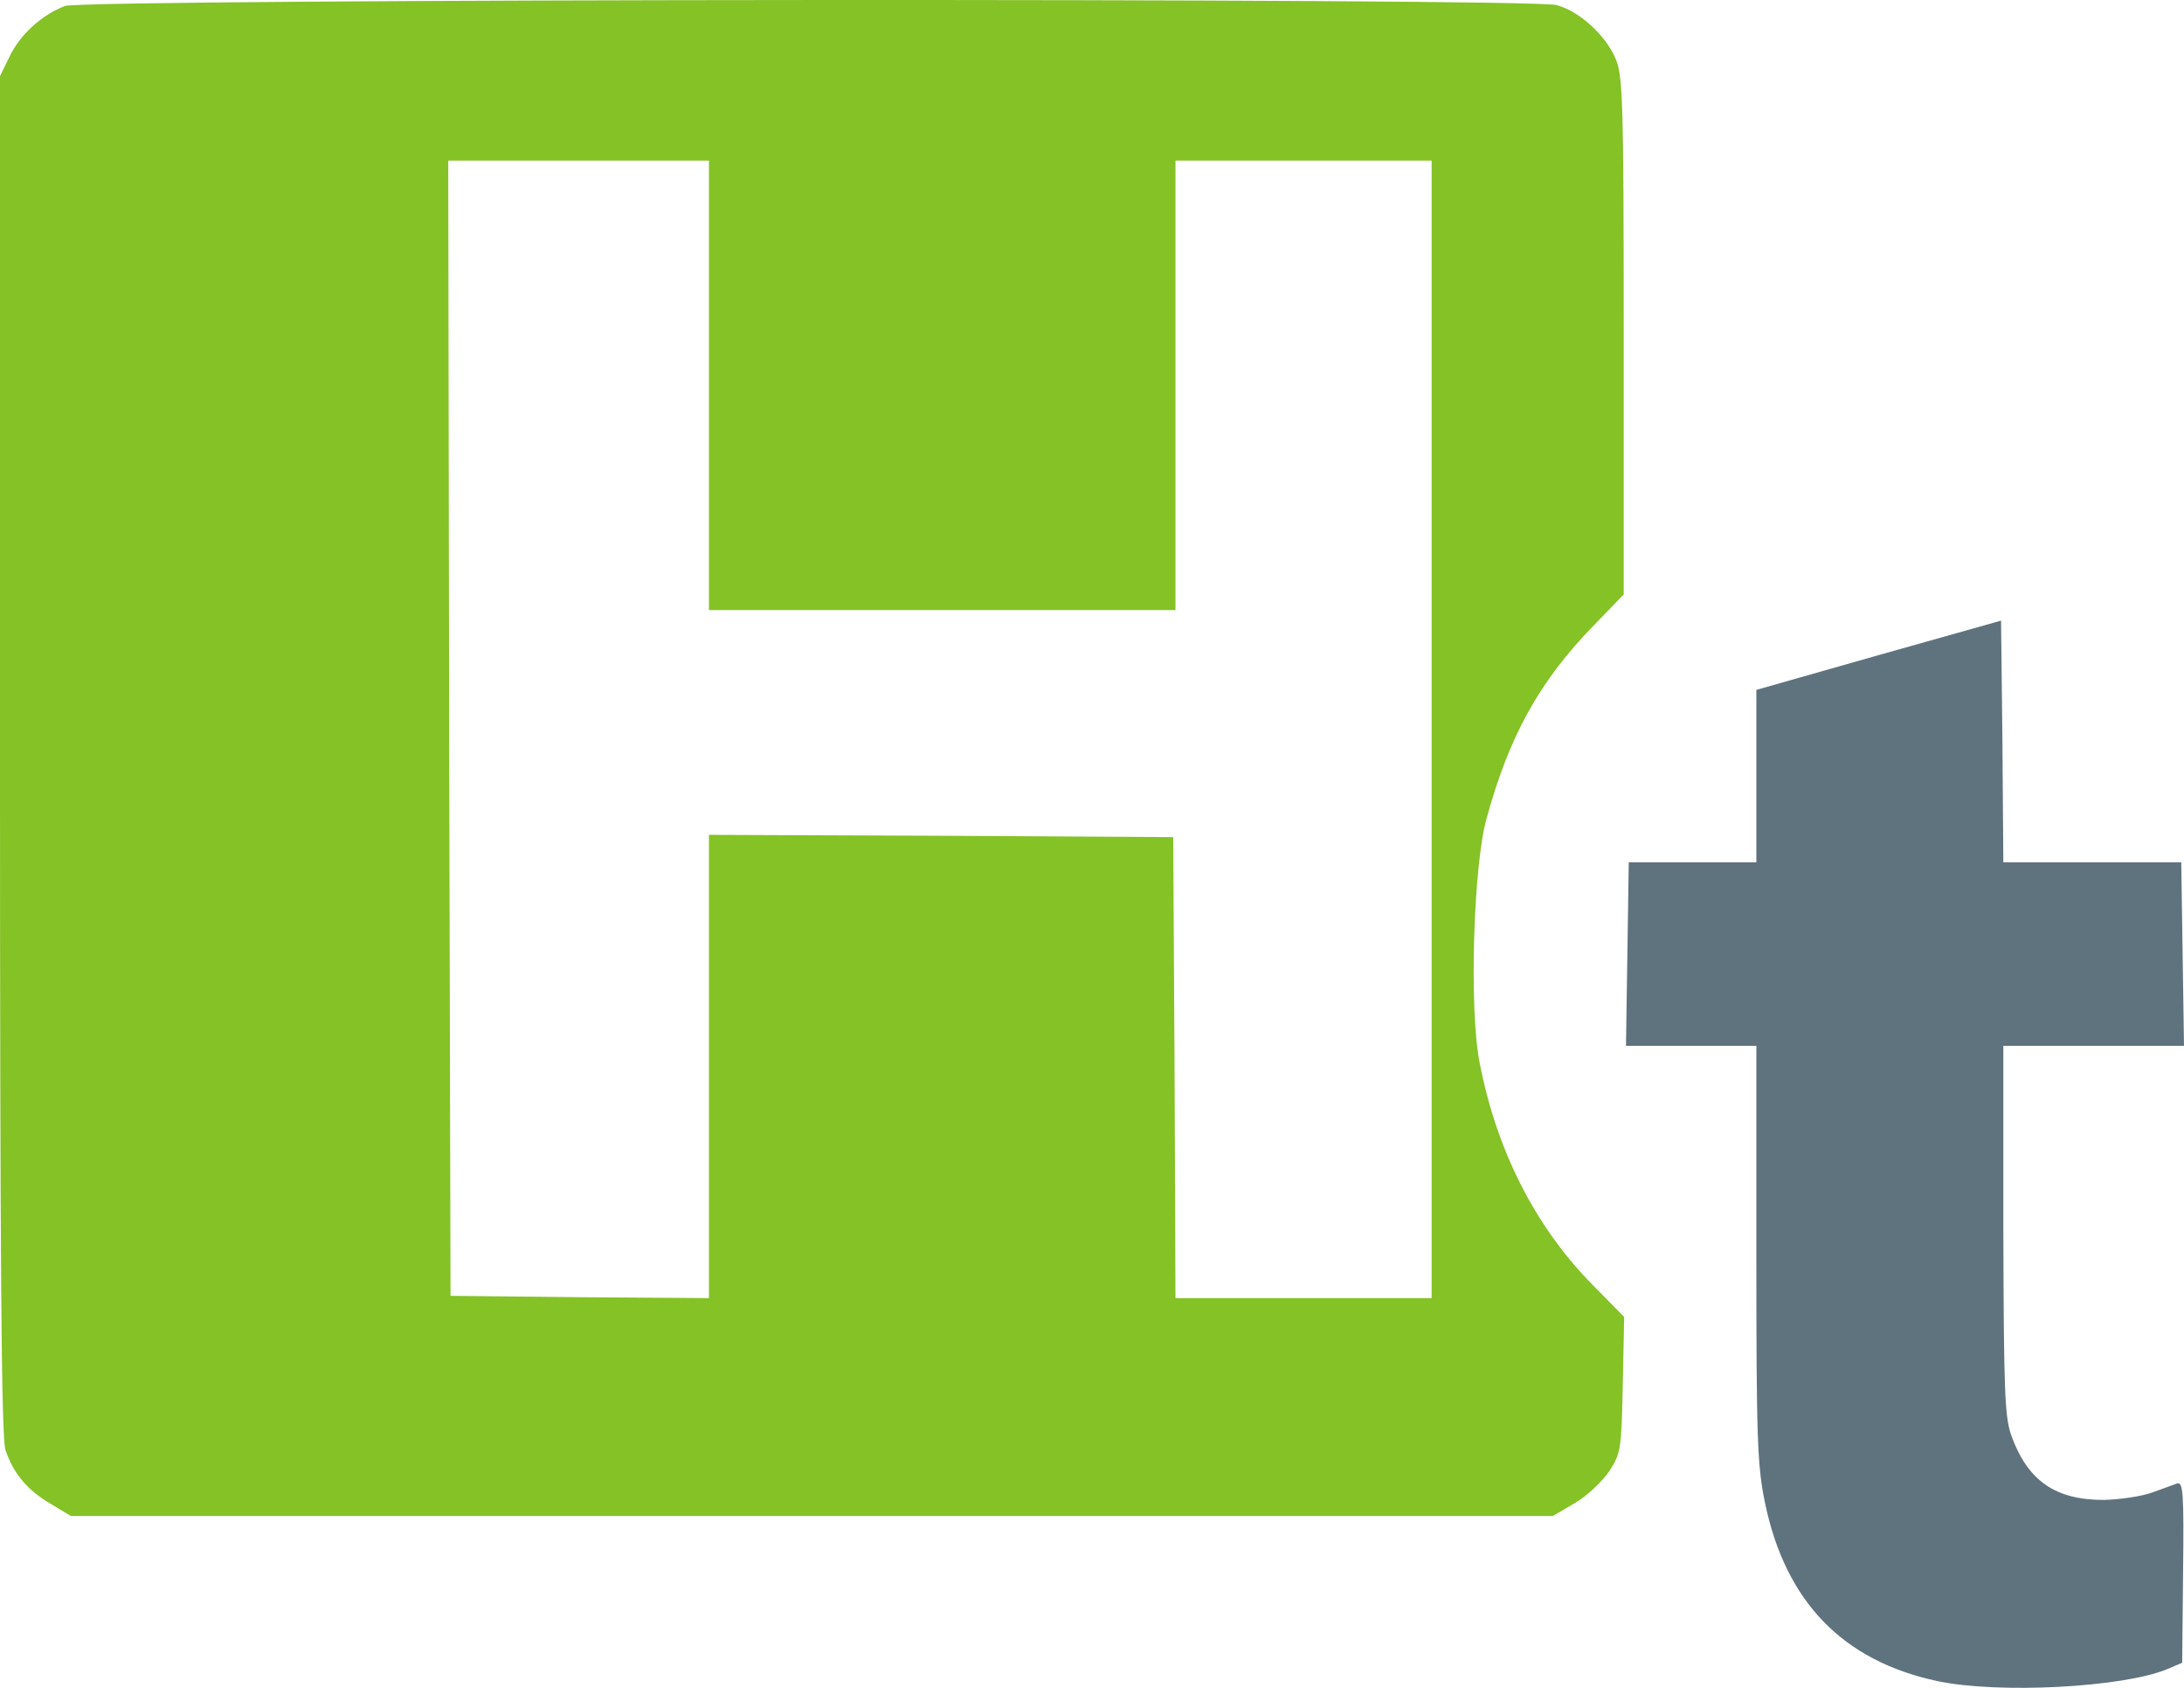
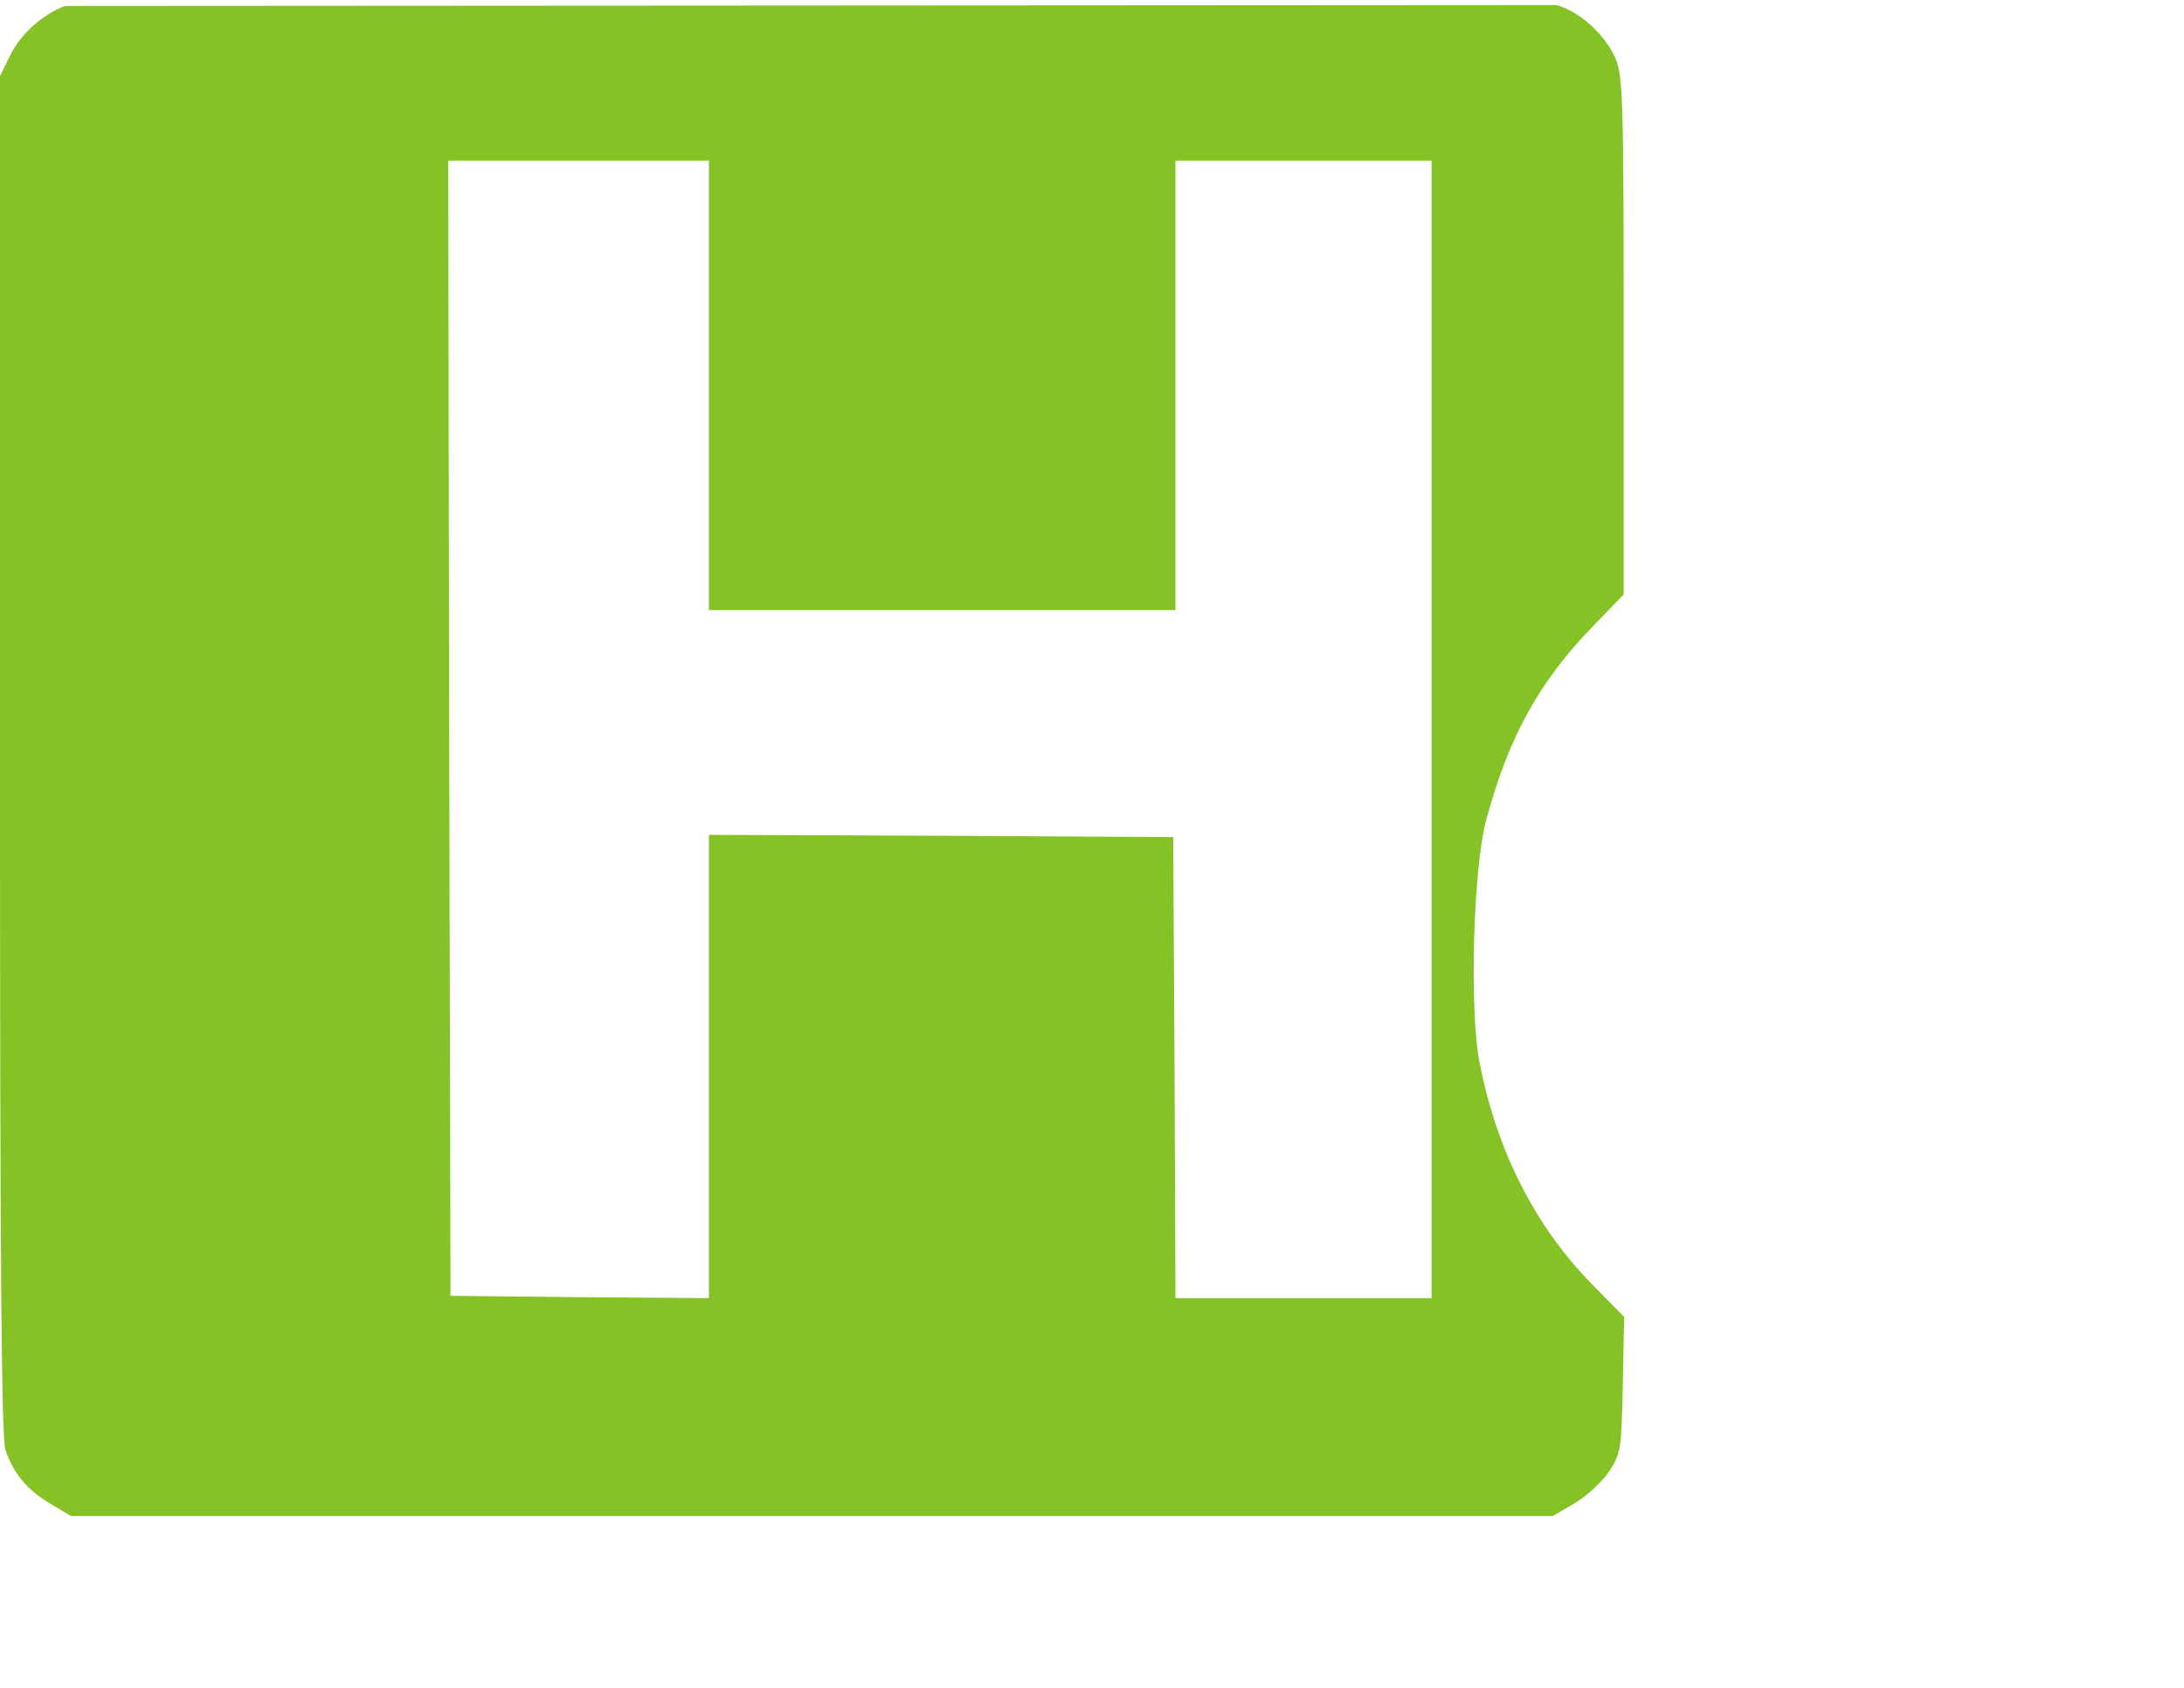
<svg xmlns="http://www.w3.org/2000/svg" width="110" height="85" viewBox="0 0 110 85" fill="none">
-   <path d="M3.271 0.301C2.119 0.74 1.014 1.734 0.484 2.842L0 3.836V38.046C0 63.595 0.069 72.442 0.276 73.019C0.668 74.197 1.382 75.052 2.534 75.722L3.571 76.346H40.89H78.209L79.315 75.699C79.914 75.352 80.697 74.613 81.043 74.105C81.642 73.181 81.665 72.996 81.734 69.739L81.803 66.32L80.121 64.611C77.288 61.7 75.376 57.912 74.524 53.523C73.994 50.867 74.201 43.636 74.869 41.234C75.998 37.099 77.518 34.327 80.237 31.532L81.78 29.938V16.864C81.78 4.737 81.734 3.743 81.342 2.889C80.813 1.711 79.522 0.556 78.394 0.255C77.081 -0.114 4.285 -0.068 3.271 0.301ZM35.707 19.405V30.724H47.456H59.204V19.405V8.086H65.654H72.105V36.73V65.373H65.654H59.204L59.158 53.754L59.089 42.158L47.409 42.089L35.707 42.043V53.708V65.373L29.21 65.327L22.691 65.258L22.622 36.66L22.576 8.086H29.141H35.707V19.405Z" fill="#84C225" />
-   <path d="M94.635 32.987L88.461 34.743V39.086V43.428H85.236H82.034L81.965 48.048L81.895 52.668H85.19H88.461V63.109C88.461 72.465 88.507 73.805 88.899 75.699C89.935 80.665 92.815 83.645 97.584 84.661C100.647 85.308 106.913 84.985 109.148 84.061L109.908 83.737L109.954 79.164C110 75.191 109.954 74.613 109.655 74.706C109.47 74.775 108.894 74.983 108.388 75.167C107.881 75.352 106.798 75.514 105.969 75.537C103.527 75.537 102.145 74.59 101.315 72.326C100.97 71.379 100.924 70.155 100.901 61.954V52.668H105.462H110L109.931 48.048L109.862 43.428H105.393H100.901L100.855 37.33L100.786 31.255L94.635 32.987Z" fill="#5F737E" />
+   <path d="M3.271 0.301C2.119 0.74 1.014 1.734 0.484 2.842L0 3.836V38.046C0 63.595 0.069 72.442 0.276 73.019C0.668 74.197 1.382 75.052 2.534 75.722L3.571 76.346H40.89H78.209L79.315 75.699C79.914 75.352 80.697 74.613 81.043 74.105C81.642 73.181 81.665 72.996 81.734 69.739L81.803 66.32L80.121 64.611C77.288 61.7 75.376 57.912 74.524 53.523C73.994 50.867 74.201 43.636 74.869 41.234C75.998 37.099 77.518 34.327 80.237 31.532L81.78 29.938V16.864C81.78 4.737 81.734 3.743 81.342 2.889C80.813 1.711 79.522 0.556 78.394 0.255ZM35.707 19.405V30.724H47.456H59.204V19.405V8.086H65.654H72.105V36.73V65.373H65.654H59.204L59.158 53.754L59.089 42.158L47.409 42.089L35.707 42.043V53.708V65.373L29.21 65.327L22.691 65.258L22.622 36.66L22.576 8.086H29.141H35.707V19.405Z" fill="#84C225" />
</svg>